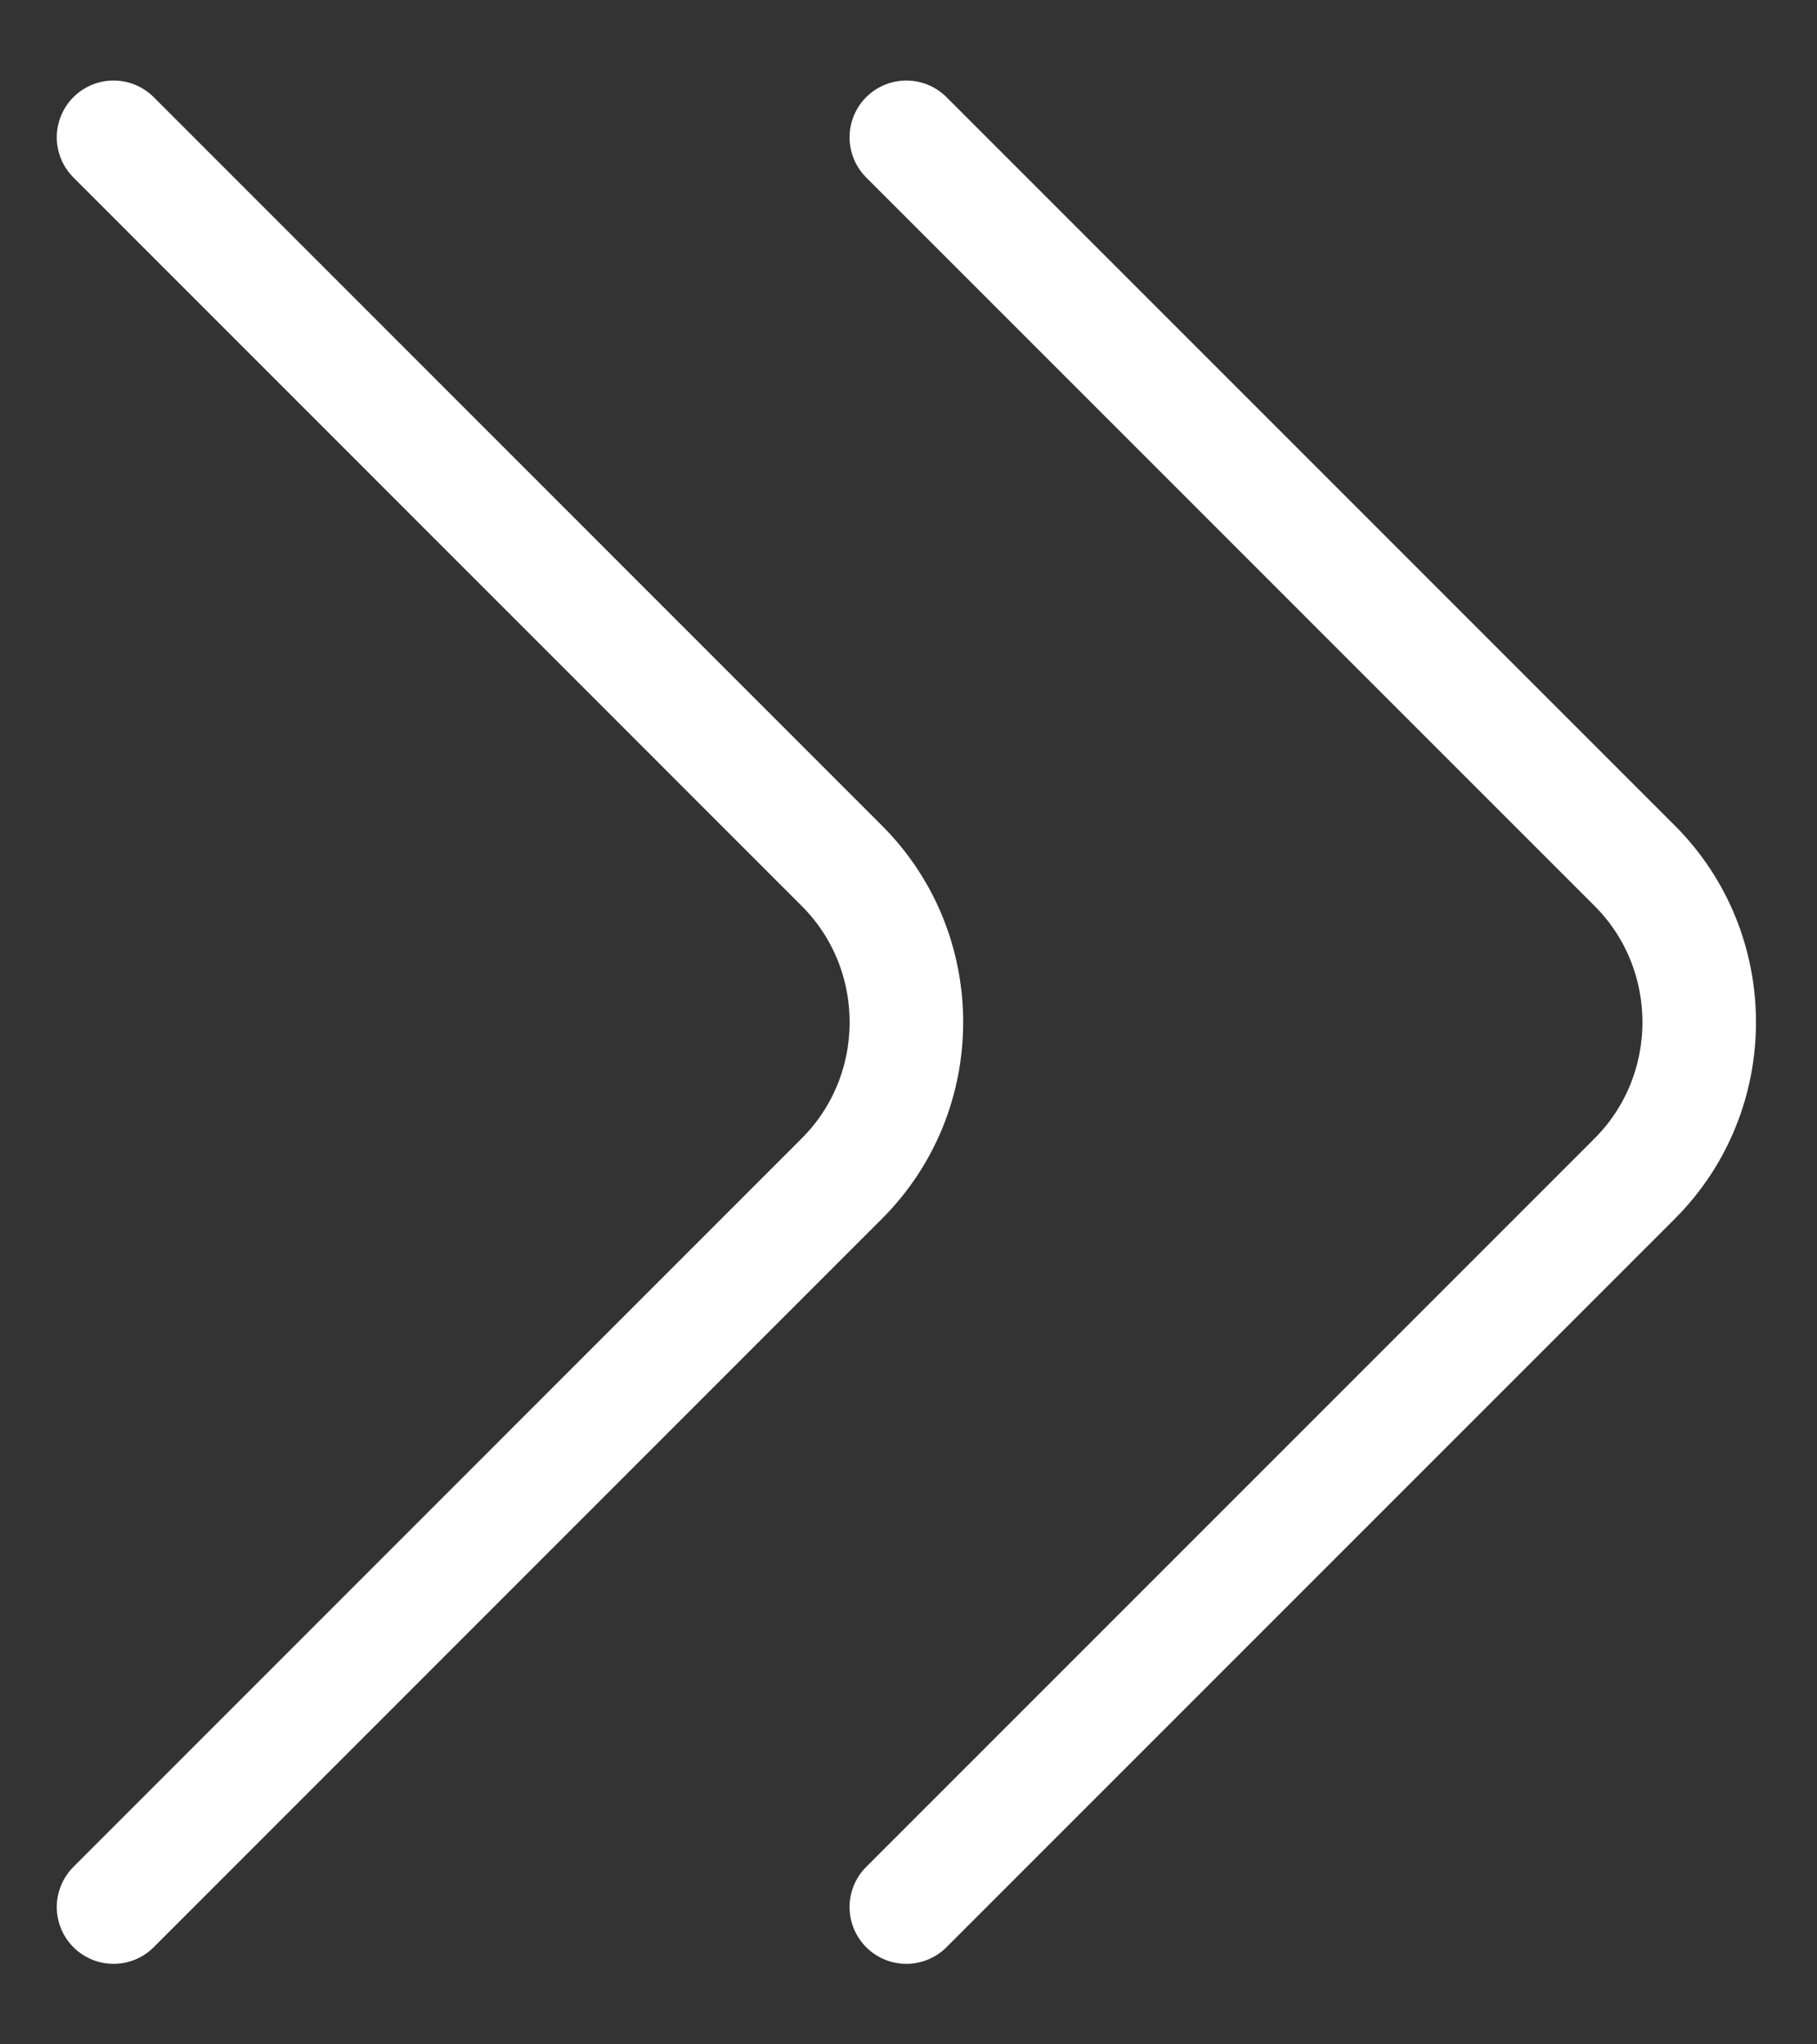
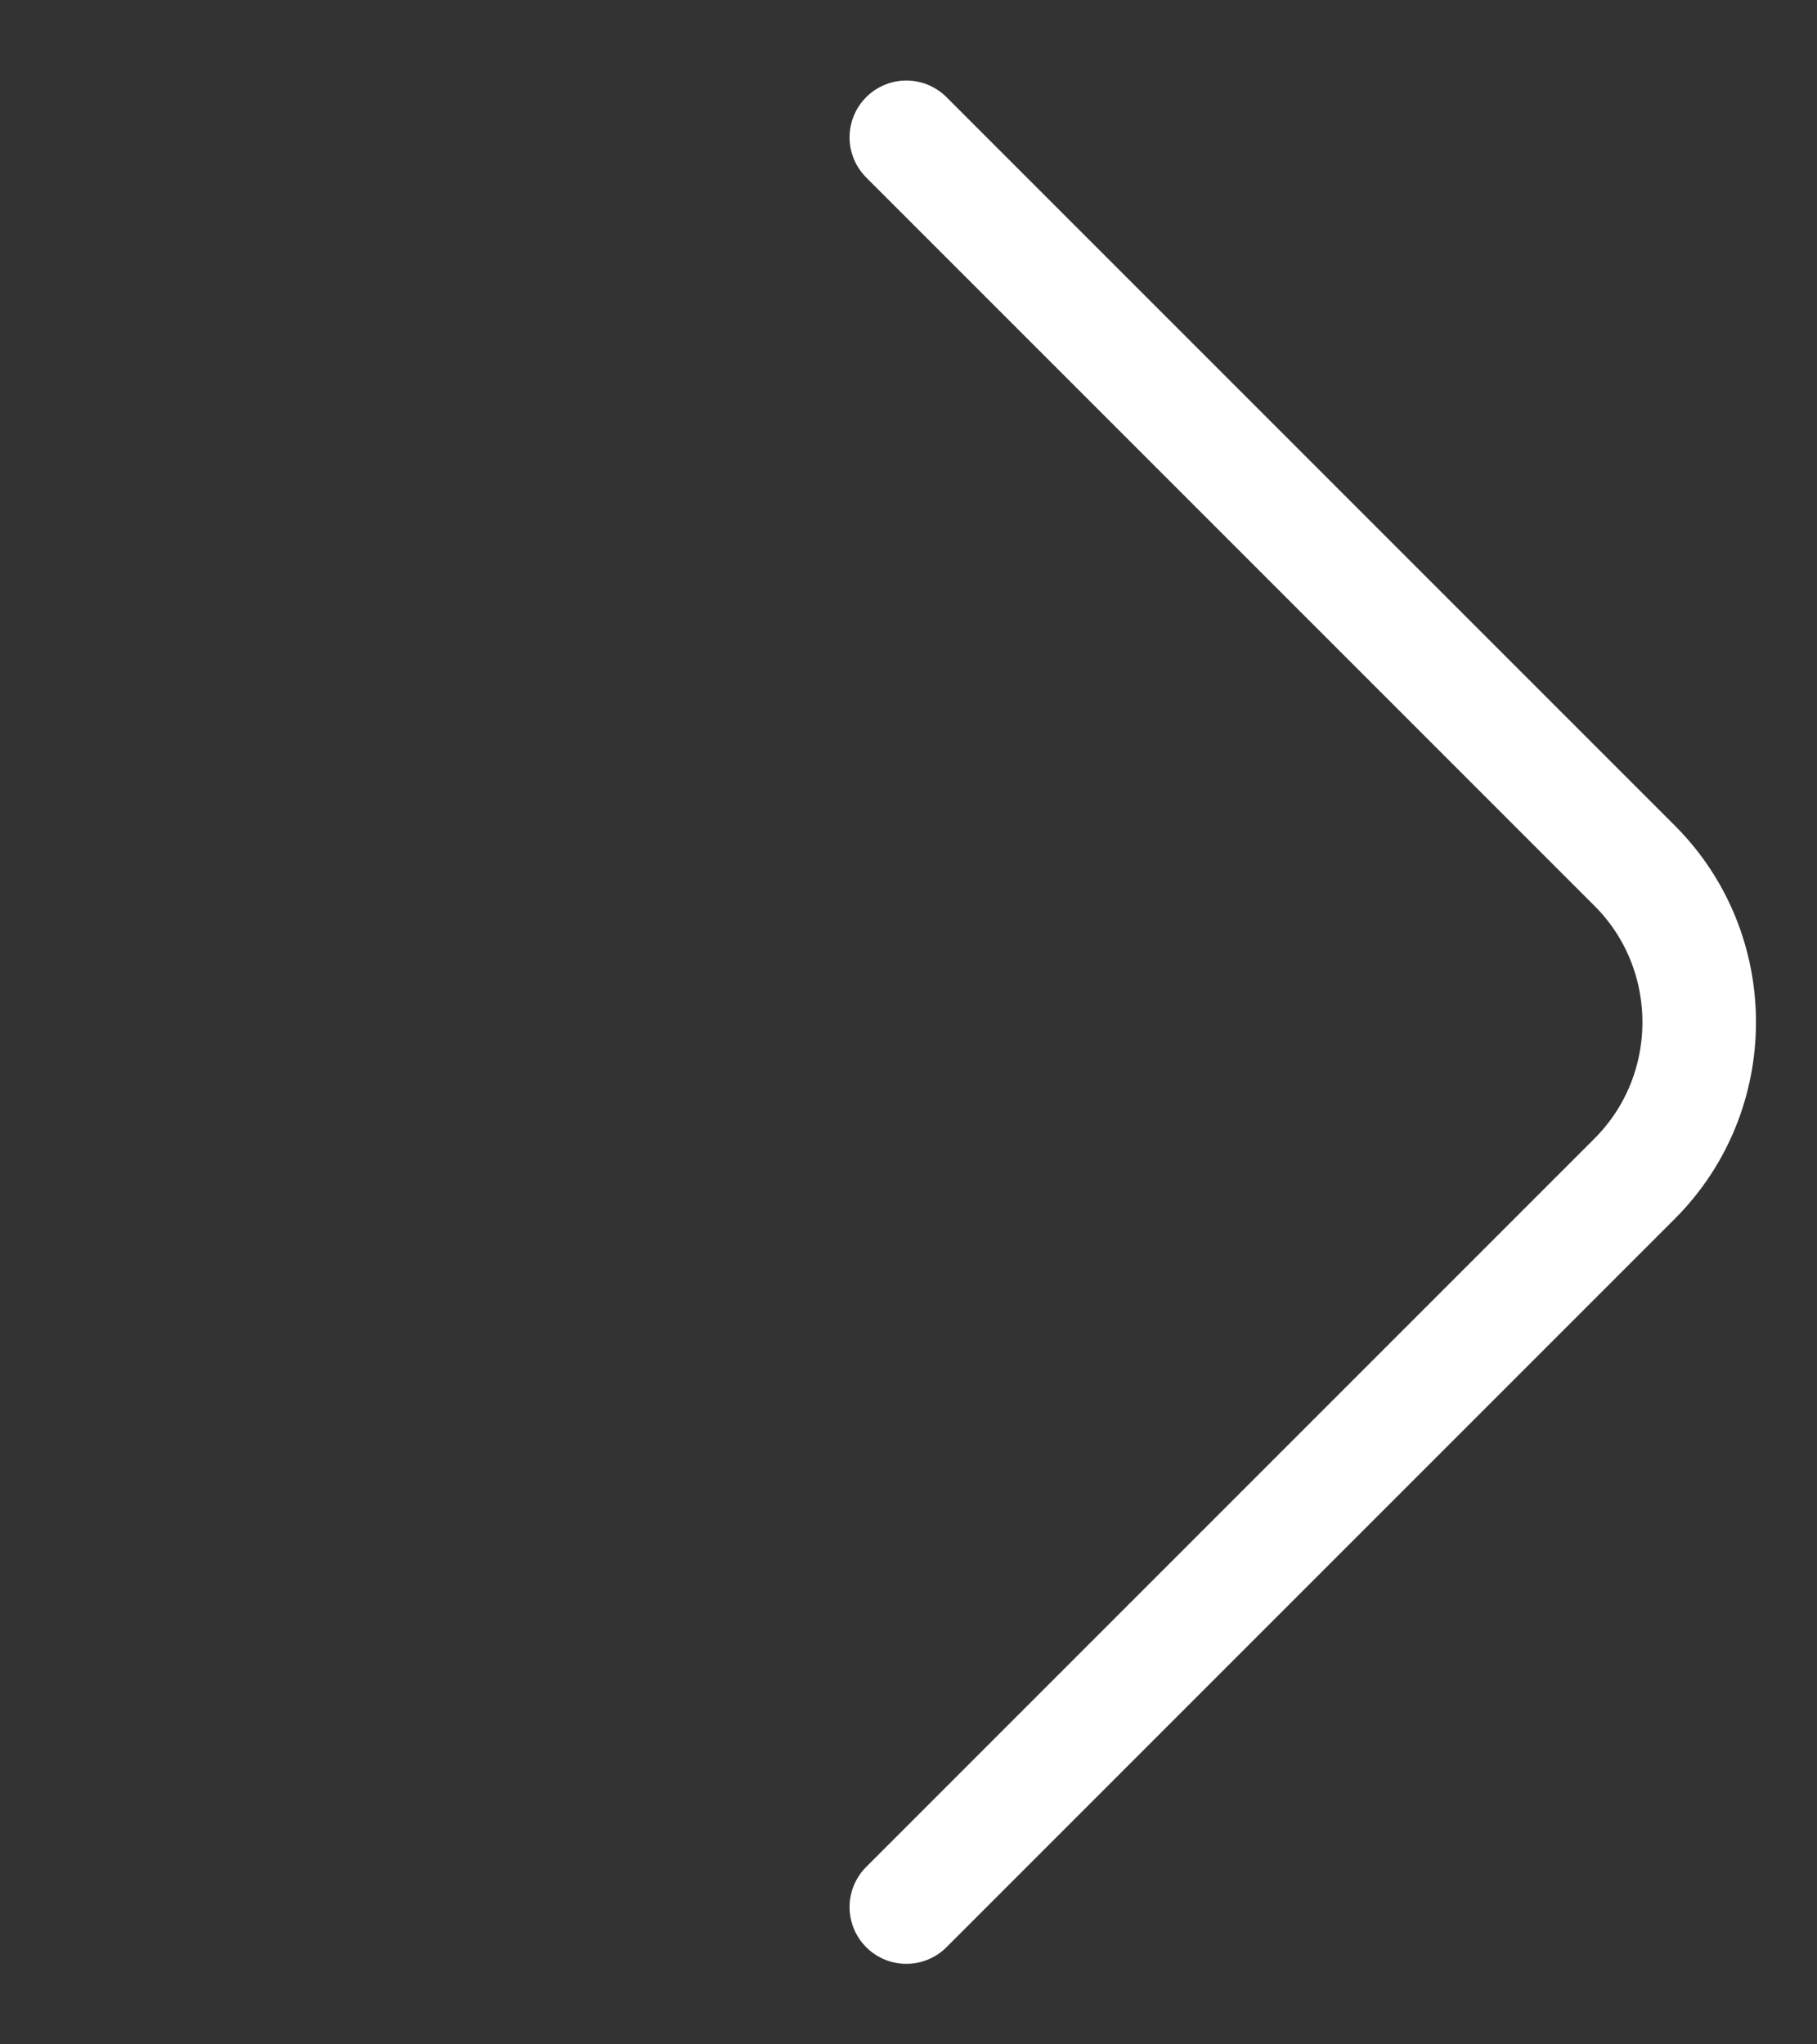
<svg xmlns="http://www.w3.org/2000/svg" width="16" height="18" viewBox="0 0 16 18" fill="none">
  <rect x="0" y="0" width="16" height="18" fill="#333333" stroke="none" />
-   <path d="M1 16.791L7.413 10.377C8.171 9.62 8.171 8.38 7.413 7.623L1 1.209" stroke="white" stroke-miterlimit="10" stroke-linecap="round" stroke-linejoin="round" />
  <path d="M7.981 16.791L14.395 10.377C15.152 9.62 15.152 8.38 14.395 7.623L7.981 1.209" stroke="white" stroke-miterlimit="10" stroke-linecap="round" stroke-linejoin="round" />
</svg>